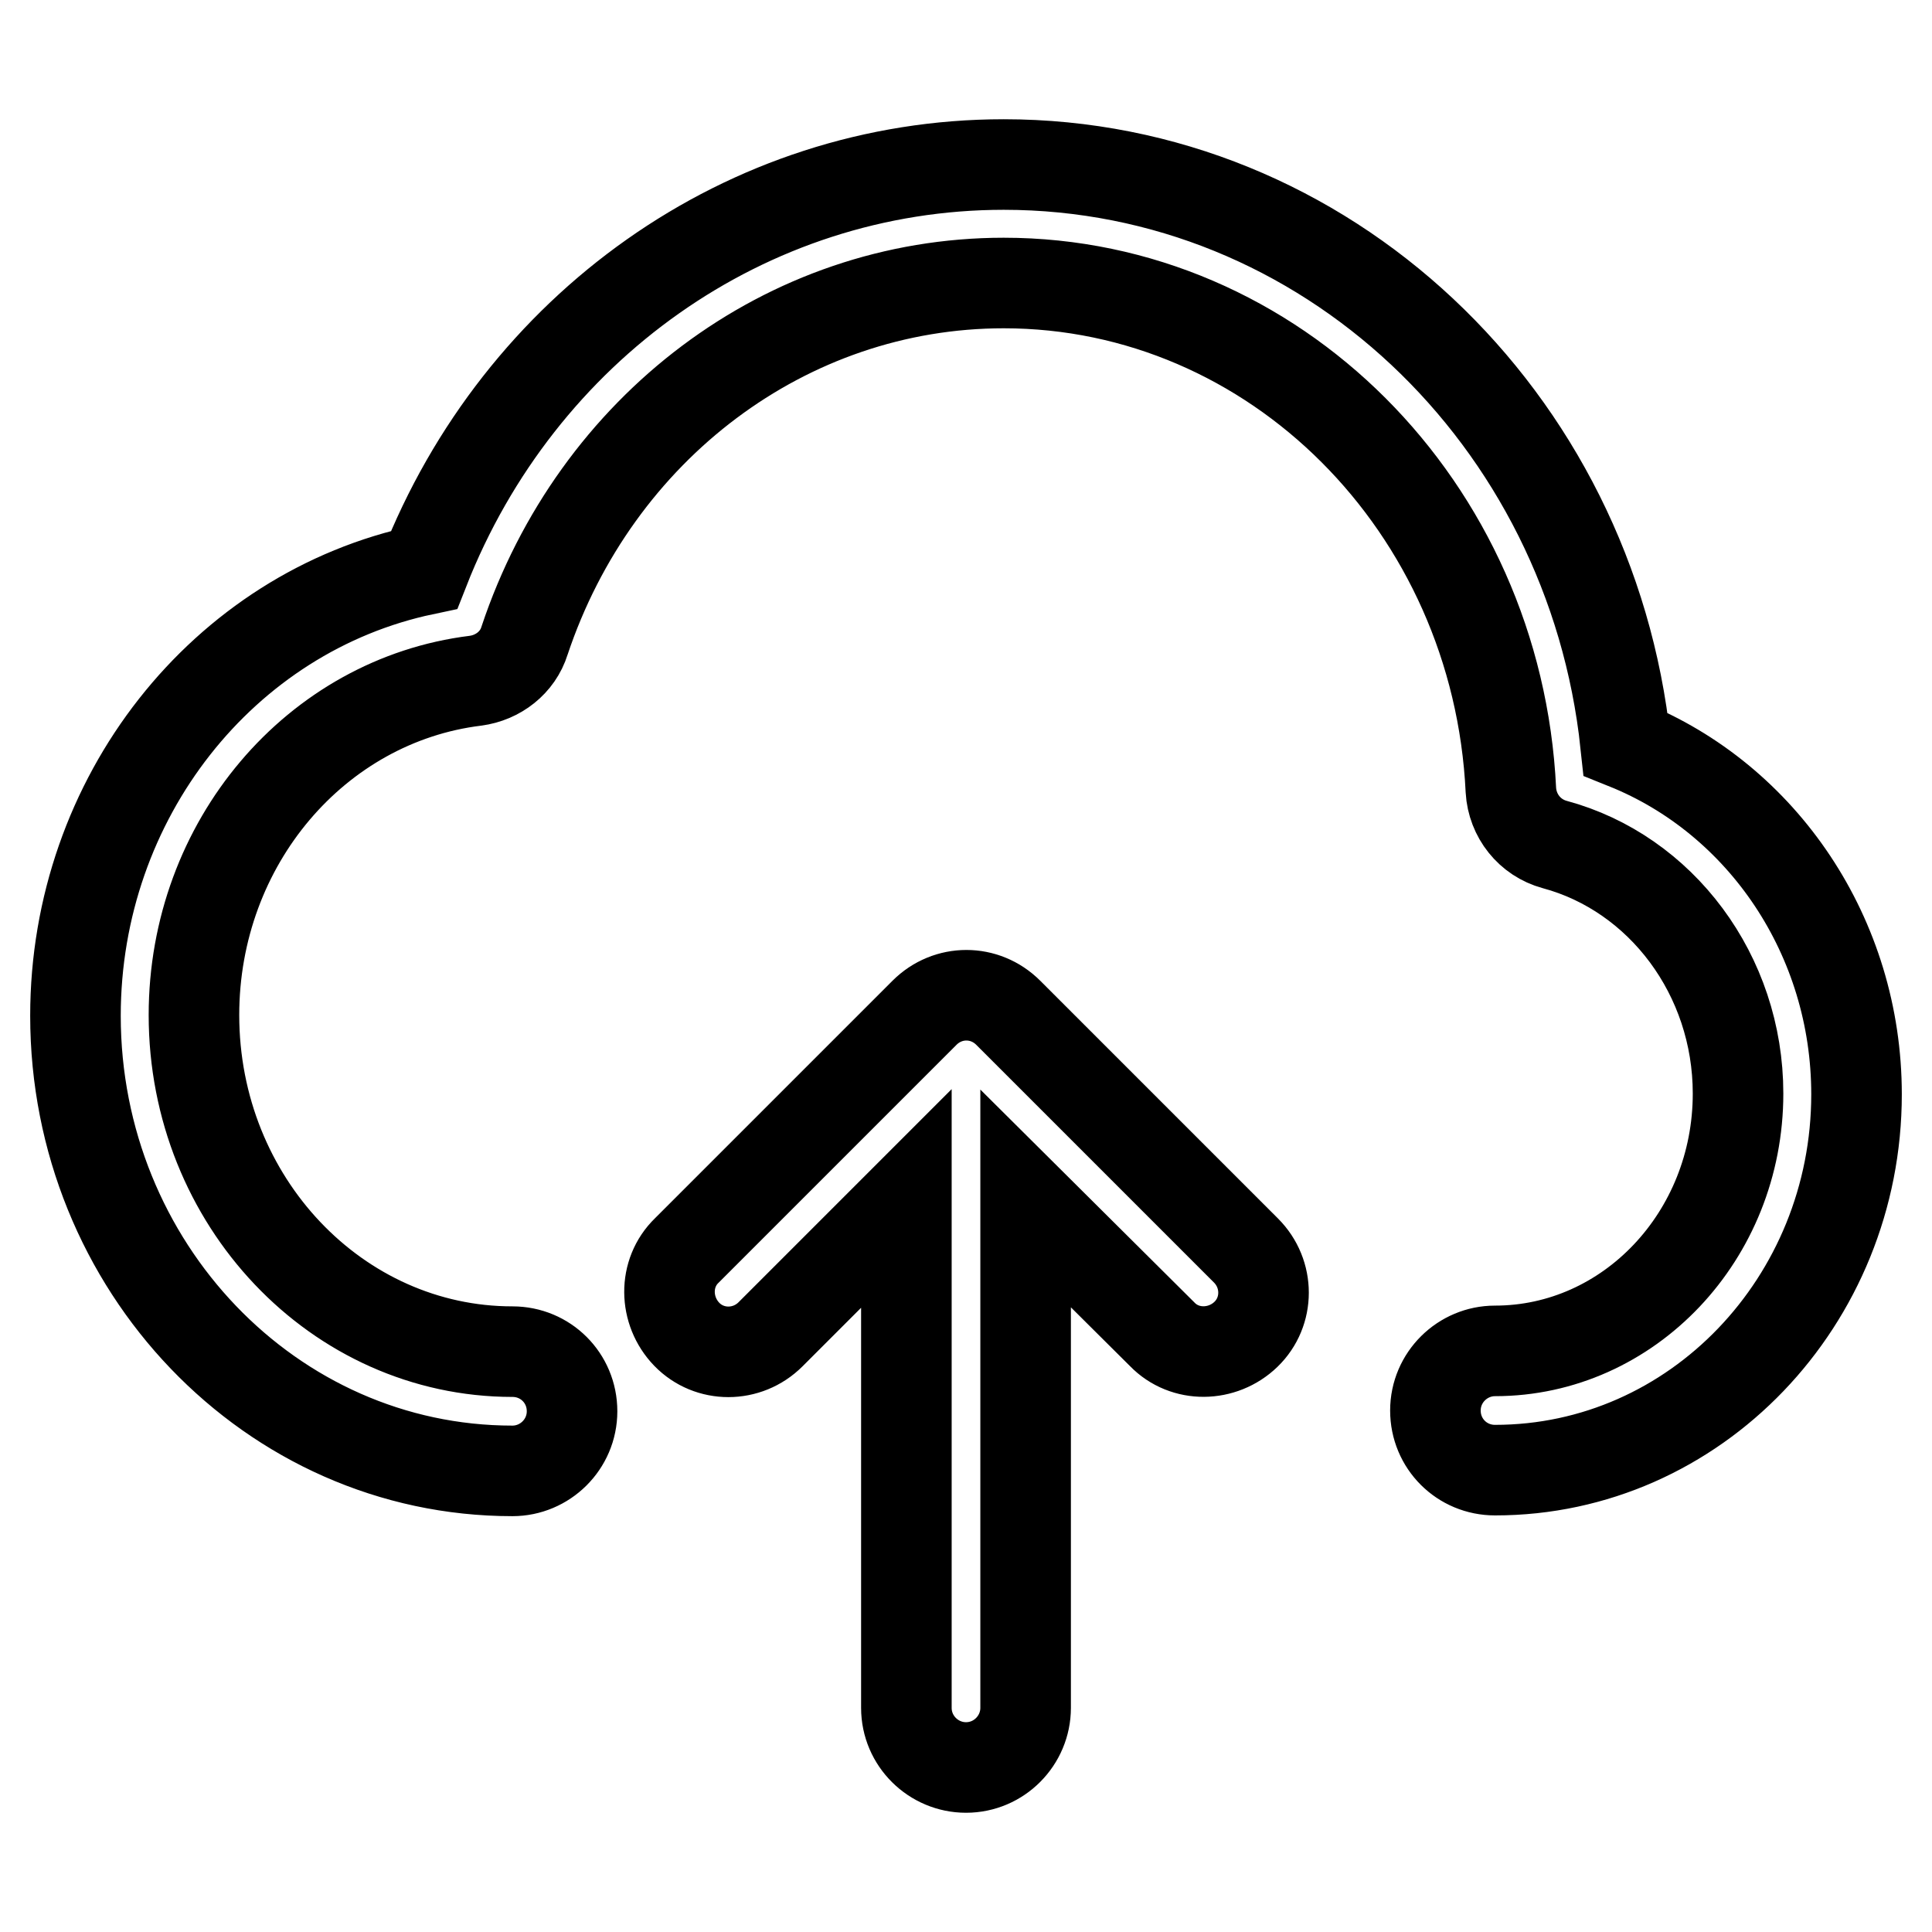
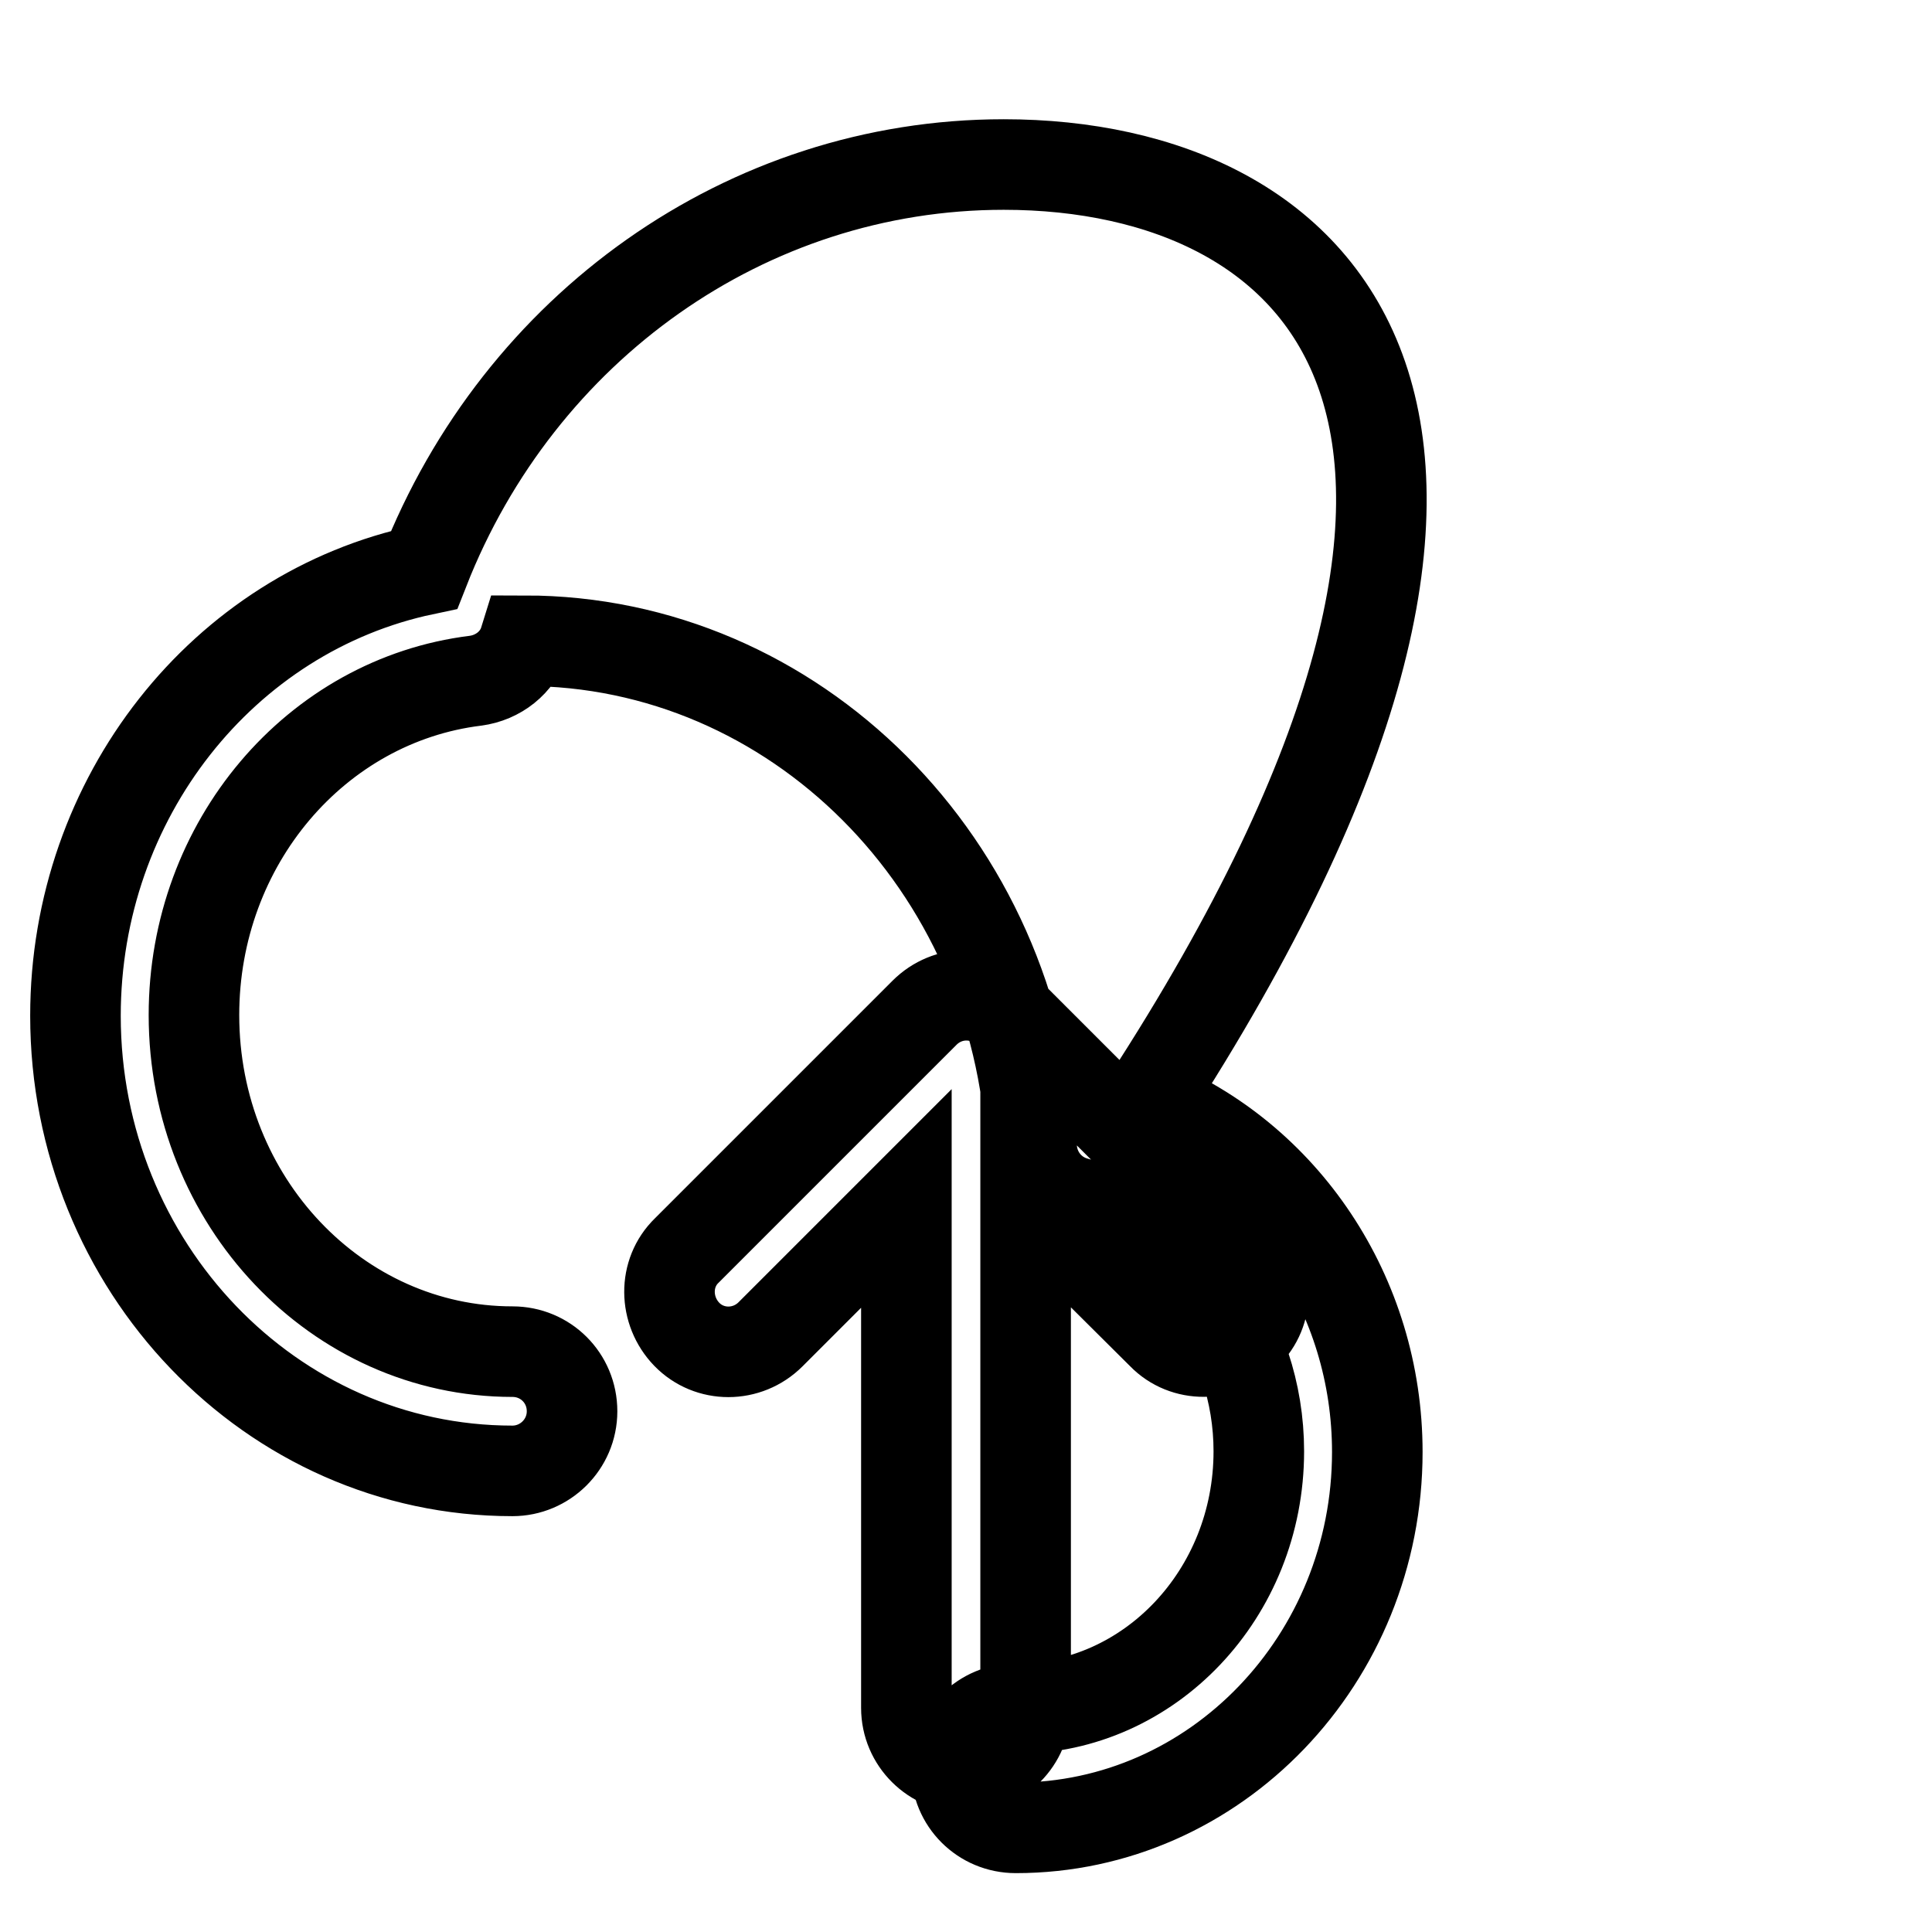
<svg xmlns="http://www.w3.org/2000/svg" version="1.1" x="0px" y="0px" viewBox="0 0 256 256" enable-background="new 0 0 256 256" xml:space="preserve">
  <g>
-     <path stroke-width="12" fill-opacity="0" stroke="#000000" d="M133,21.8c-34.1,0-64.2,21.6-76.8,53.7C29.6,81.1,10,105.7,10,134.6c0,33.2,25.9,60.3,57.9,60.3 c4.3,0,7.9-3.5,7.9-7.9s-3.5-7.9-7.9-7.9c-23.2,0-42.2-19.9-42.2-44.6c0-22.8,16.2-41.7,37.3-44.3c3-0.4,5.6-2.4,6.5-5.3 c9.4-28.2,34.7-47.4,63.5-47.4c35.8,0,65.4,29.6,67.2,67.2c0.2,3.4,2.5,6.3,5.8,7.2c14.1,3.8,24.3,17.3,24.3,33 c0,18.9-14.5,34.1-32.2,34.1c-4.3,0-7.9,3.5-7.9,7.9s3.5,7.9,7.9,7.9c26.5,0,47.9-22.4,47.9-49.8c0-20.8-12.4-39.1-30.6-46.4 C210.8,55.3,175.6,21.8,133,21.8z M135.9,158.8v67.5c0,4.3-3.5,7.9-7.9,7.9c-4.3,0-7.9-3.5-7.9-7.9v-67.5l-18,18 c-3.1,3.1-8.1,3.1-11.1,0s-3.1-8.1,0-11.1l31.5-31.5c3.1-3.1,8-3.1,11.1,0c0,0,0,0,0,0l31.5,31.5c3.1,3.1,3.1,8.1,0,11.1 s-8.1,3.1-11.1,0L135.9,158.8z" />
+     <path stroke-width="12" fill-opacity="0" stroke="#000000" d="M133,21.8c-34.1,0-64.2,21.6-76.8,53.7C29.6,81.1,10,105.7,10,134.6c0,33.2,25.9,60.3,57.9,60.3 c4.3,0,7.9-3.5,7.9-7.9s-3.5-7.9-7.9-7.9c-23.2,0-42.2-19.9-42.2-44.6c0-22.8,16.2-41.7,37.3-44.3c3-0.4,5.6-2.4,6.5-5.3 c35.8,0,65.4,29.6,67.2,67.2c0.2,3.4,2.5,6.3,5.8,7.2c14.1,3.8,24.3,17.3,24.3,33 c0,18.9-14.5,34.1-32.2,34.1c-4.3,0-7.9,3.5-7.9,7.9s3.5,7.9,7.9,7.9c26.5,0,47.9-22.4,47.9-49.8c0-20.8-12.4-39.1-30.6-46.4 C210.8,55.3,175.6,21.8,133,21.8z M135.9,158.8v67.5c0,4.3-3.5,7.9-7.9,7.9c-4.3,0-7.9-3.5-7.9-7.9v-67.5l-18,18 c-3.1,3.1-8.1,3.1-11.1,0s-3.1-8.1,0-11.1l31.5-31.5c3.1-3.1,8-3.1,11.1,0c0,0,0,0,0,0l31.5,31.5c3.1,3.1,3.1,8.1,0,11.1 s-8.1,3.1-11.1,0L135.9,158.8z" />
  </g>
</svg>